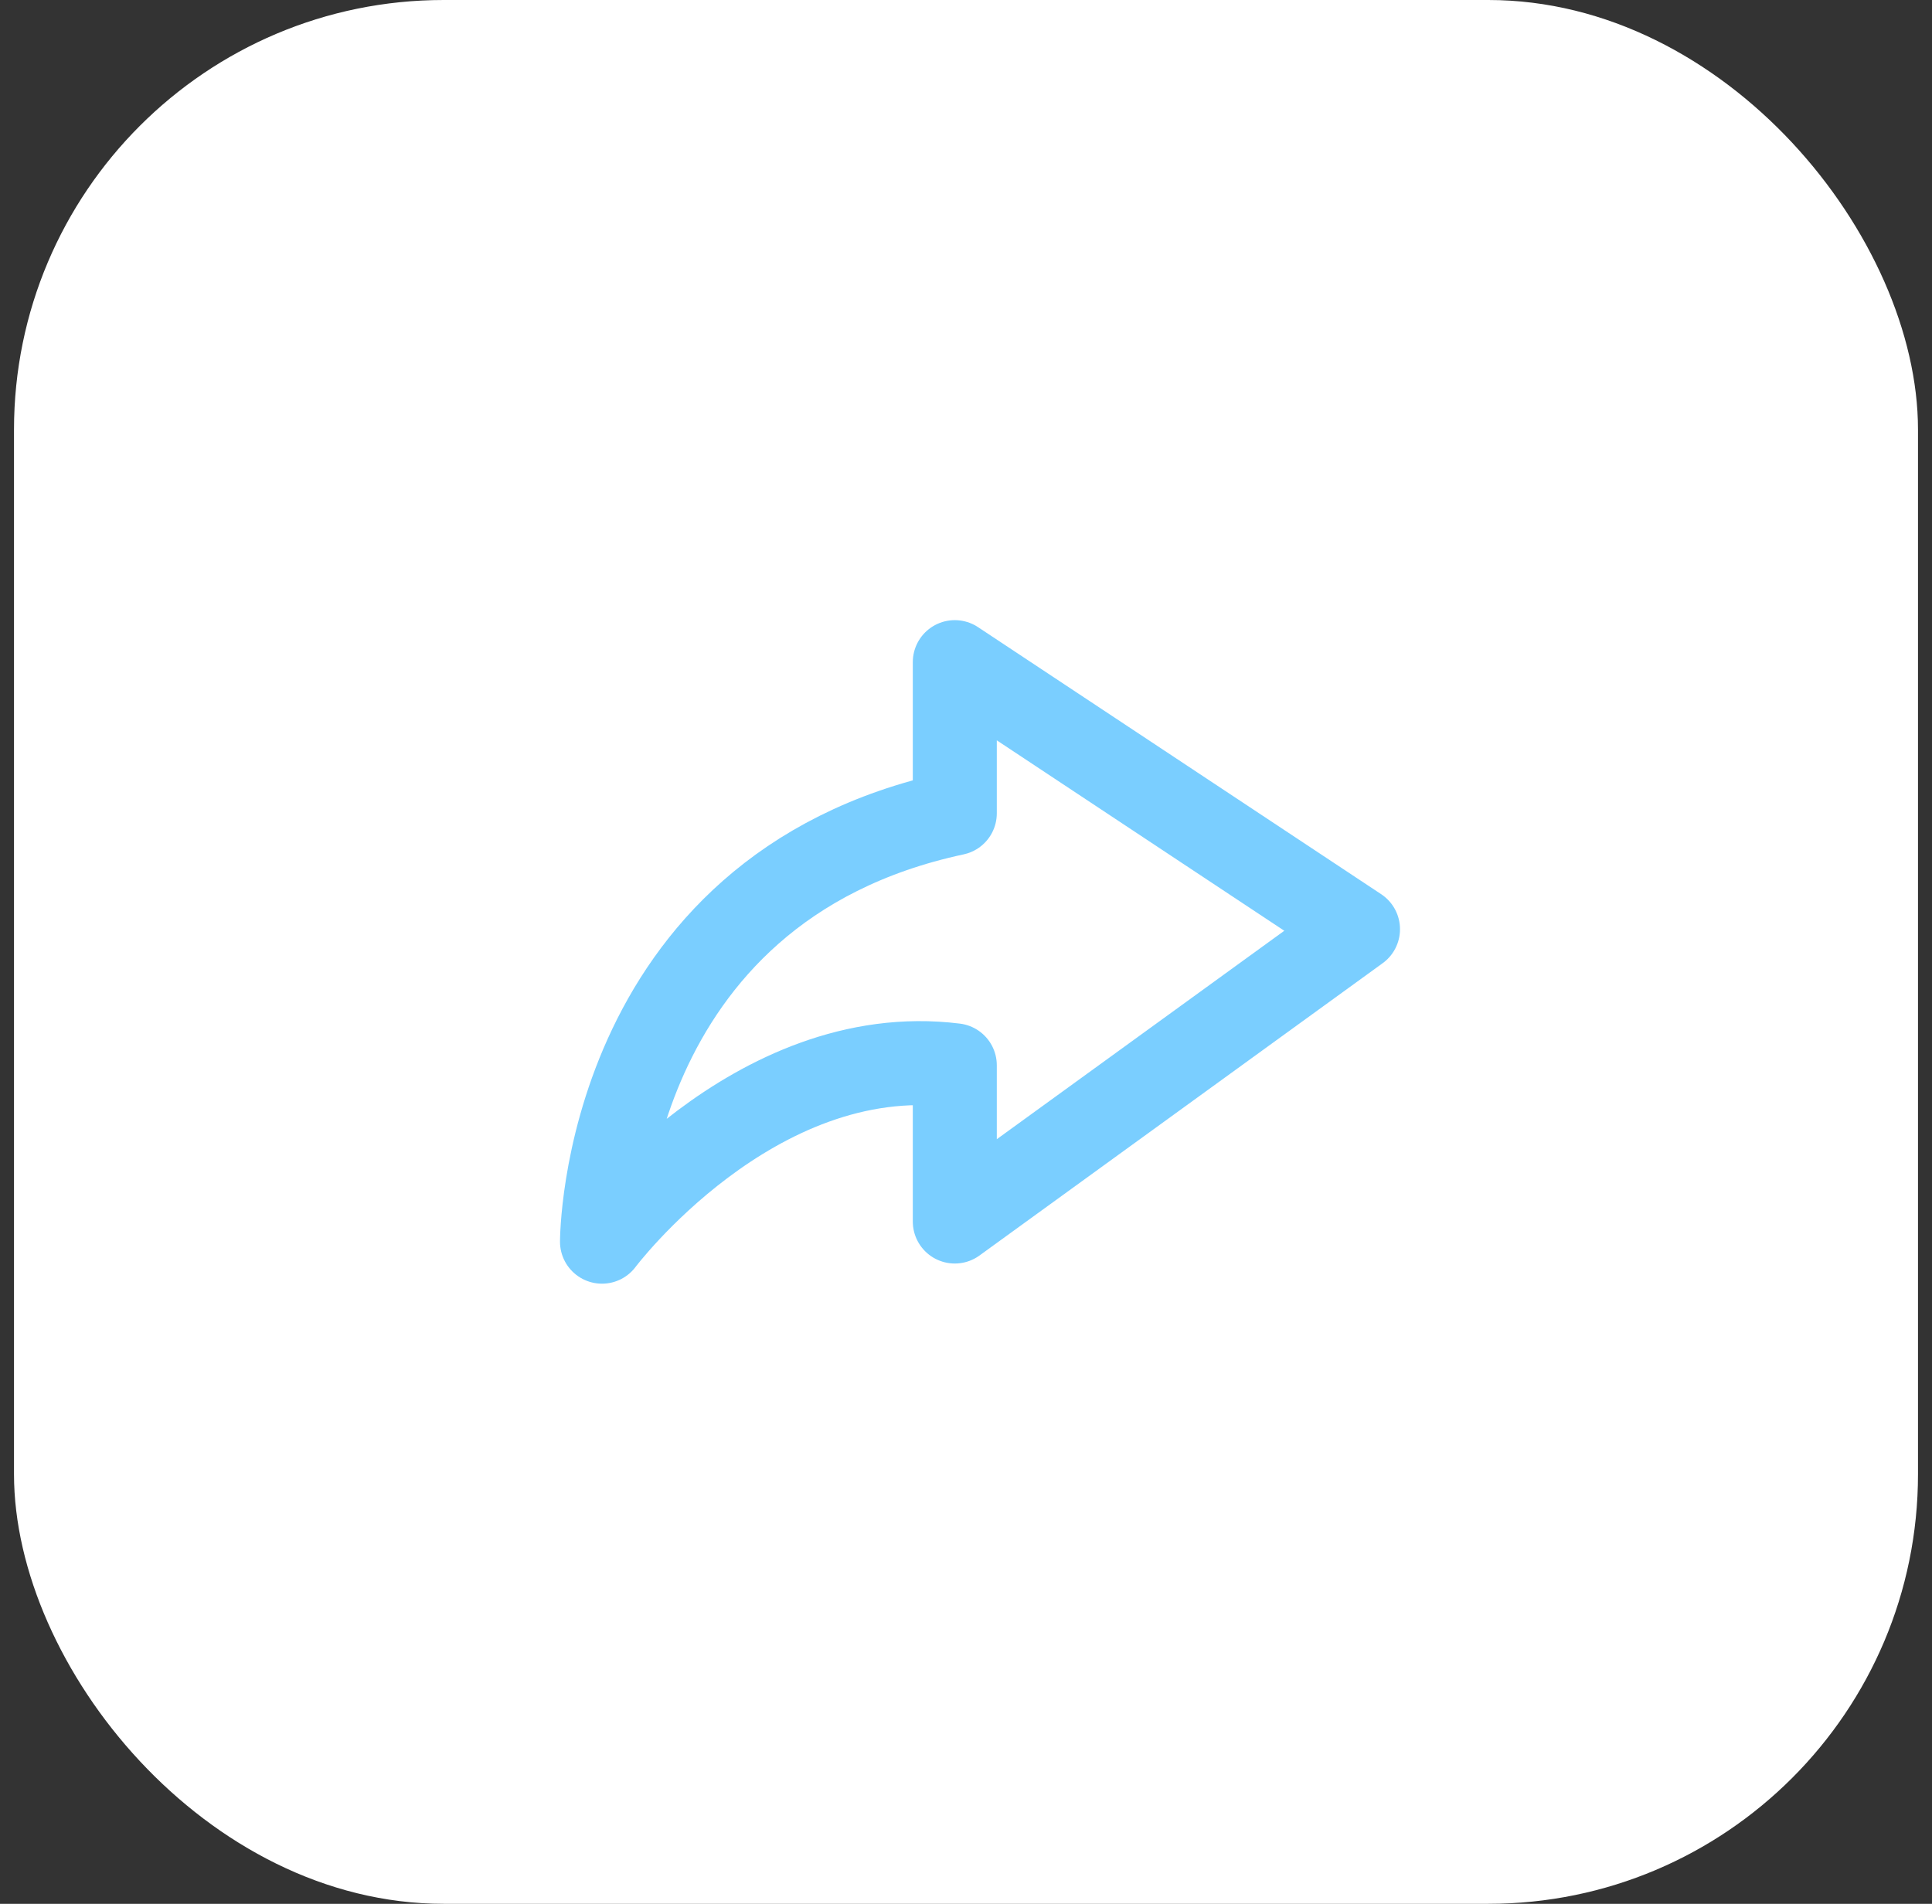
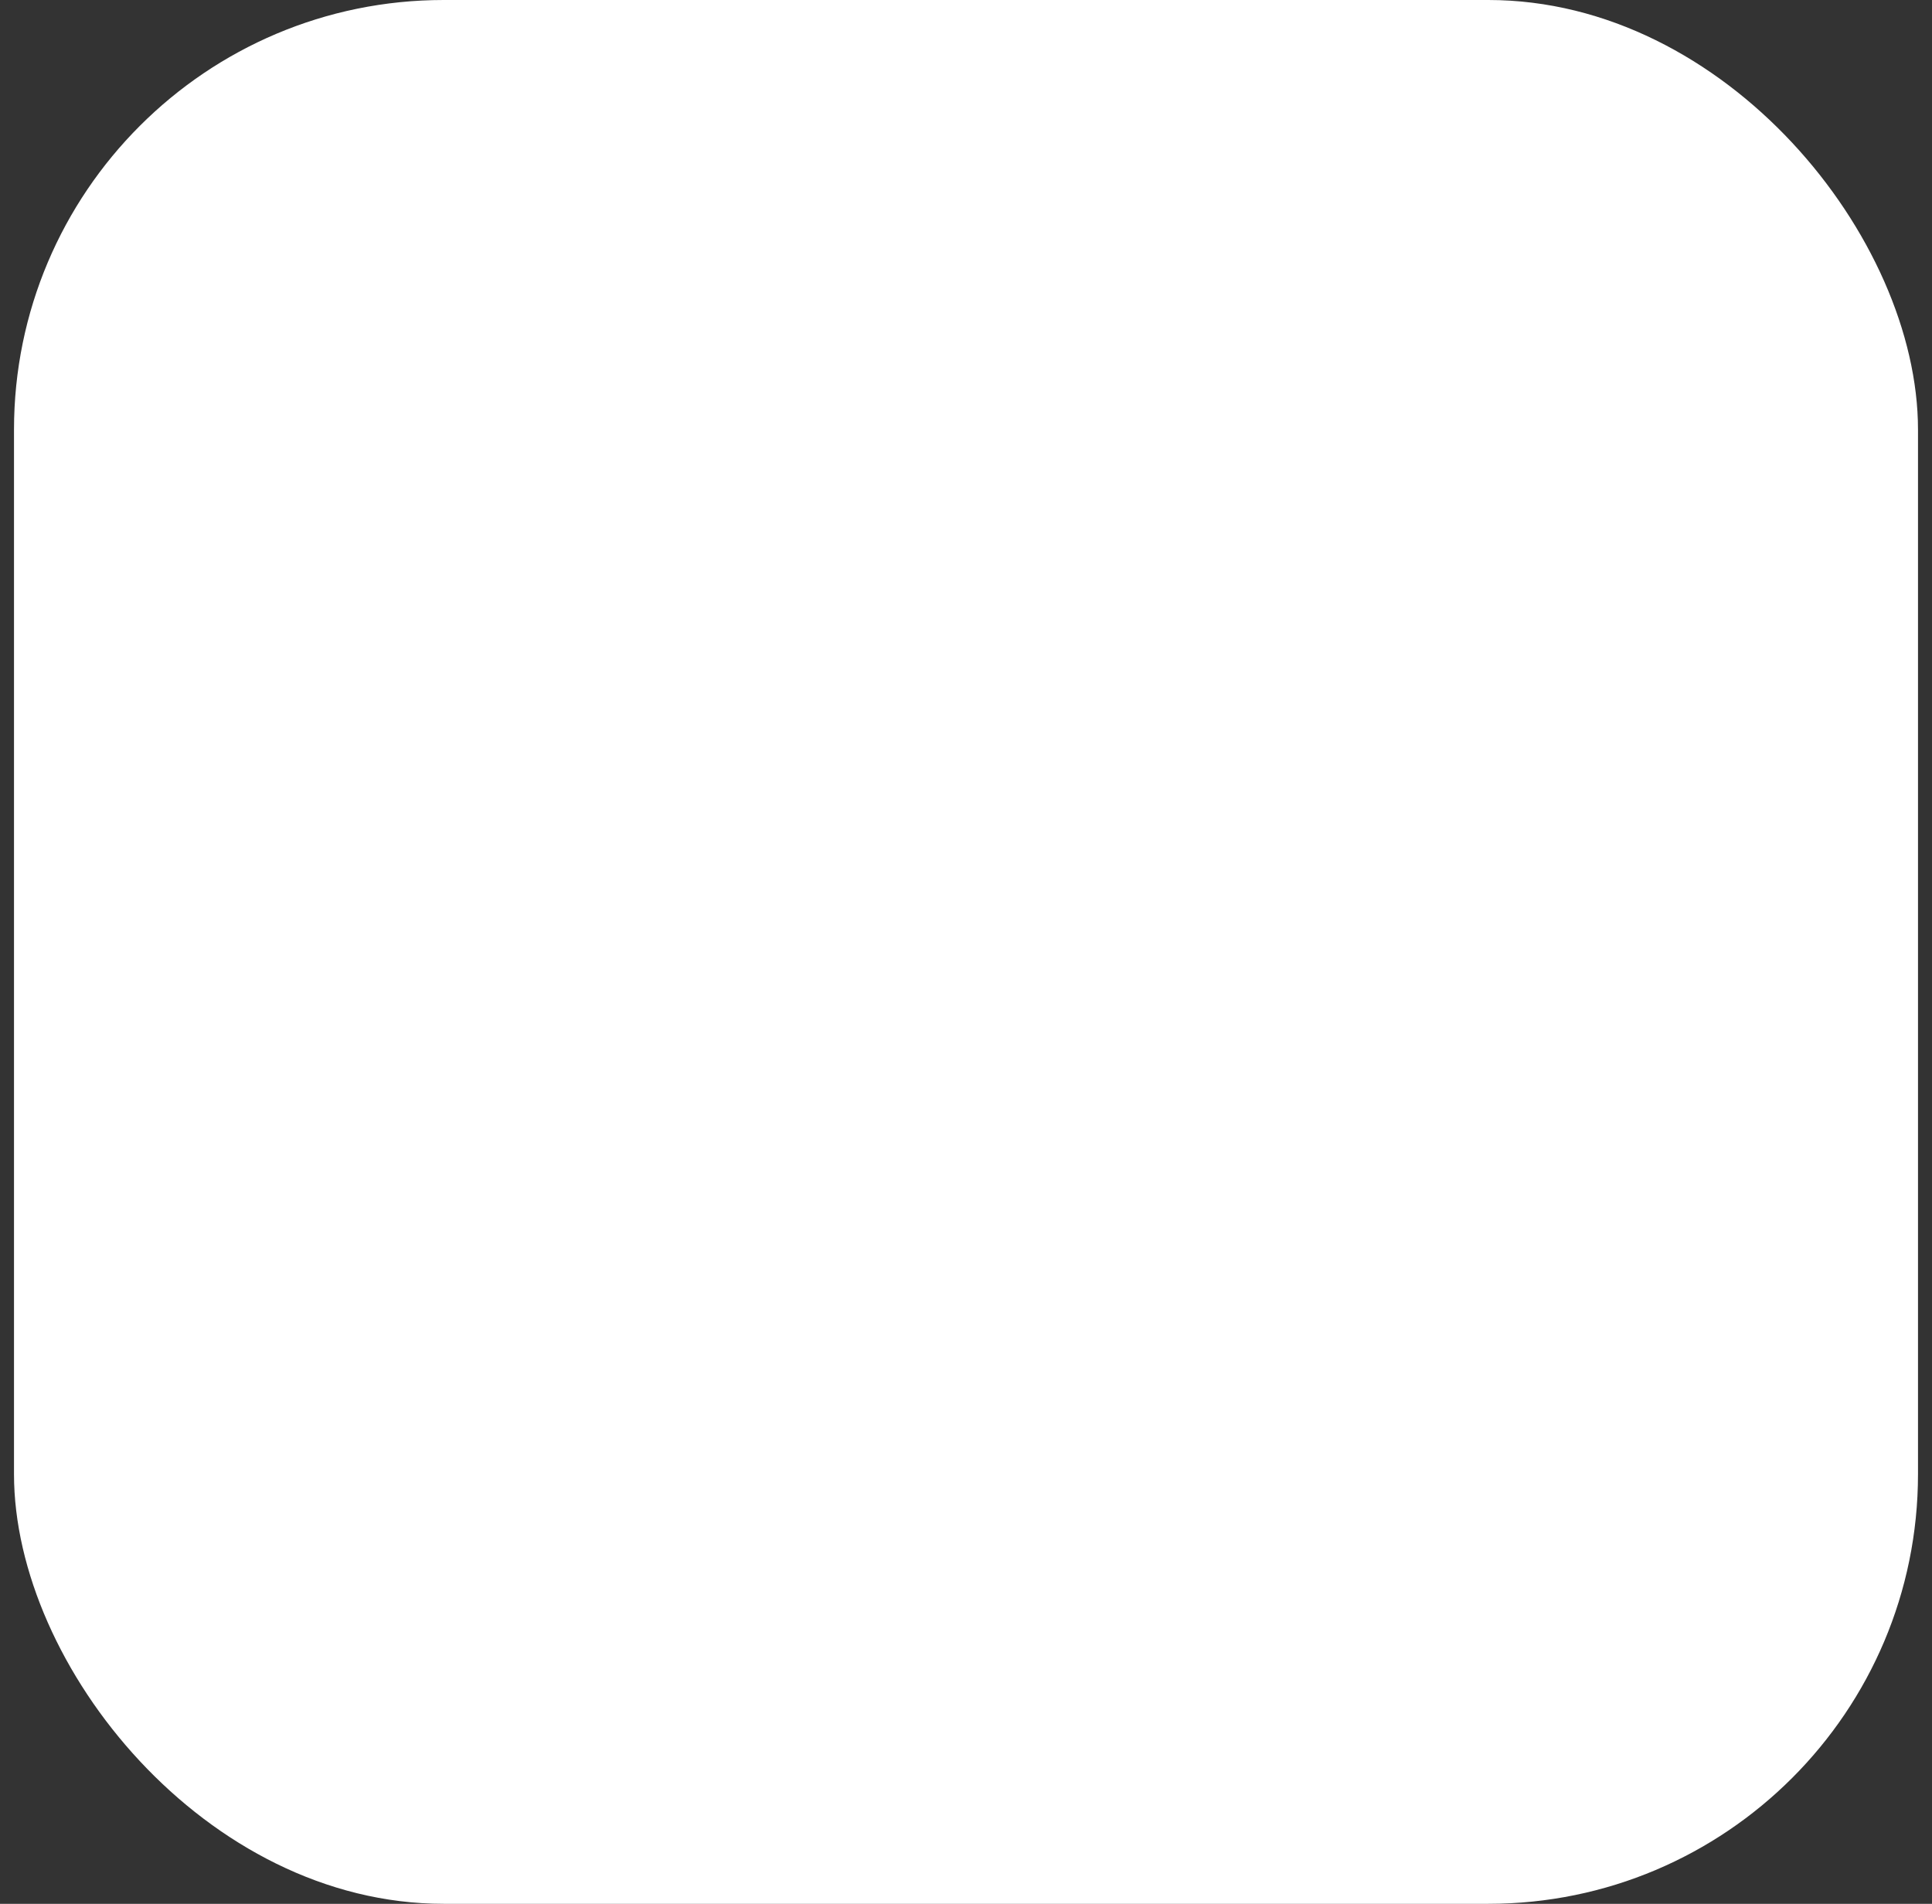
<svg xmlns="http://www.w3.org/2000/svg" width="69" height="68" viewBox="0 0 69 68" fill="none">
  <rect x="0" y="0" width="69" height="68" fill="#333333" stroke="none" />
  <rect x="0.5" width="68" height="68" rx="15.346" fill="white" />
-   <path d="M48.5 33.189L34.1 23.65L34.1 29.05C21.5 31.75 21.5 44.35 21.5 44.35C21.5 44.35 26.9 37.15 34.1 38.05L34.1 43.63L48.5 33.189Z" stroke="#7ACEFF" stroke-width="3" stroke-linejoin="round" />
</svg>